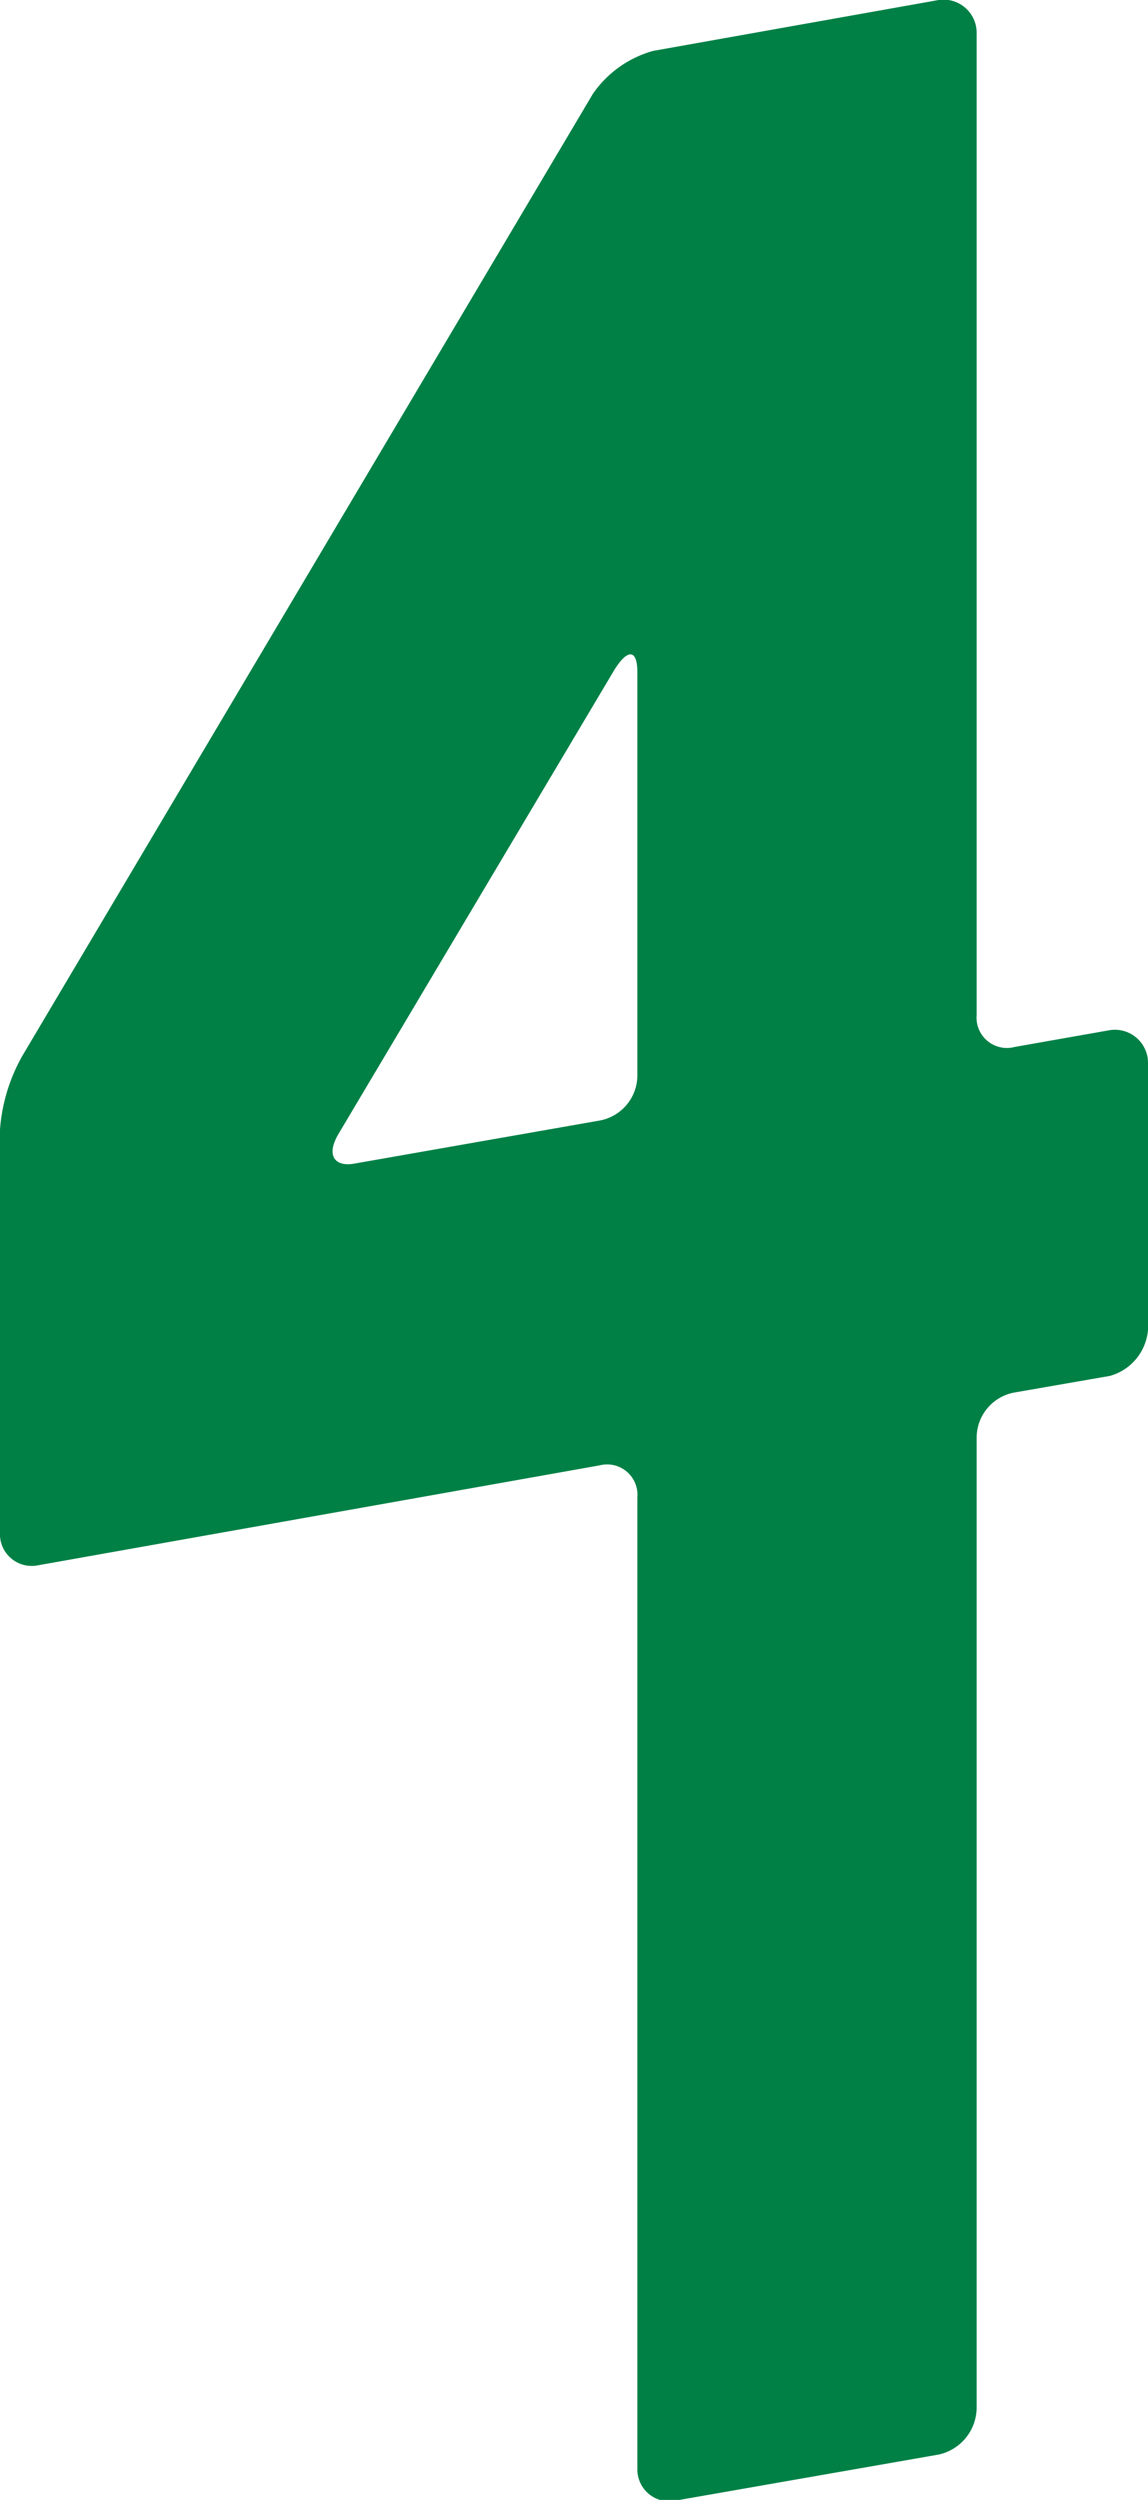
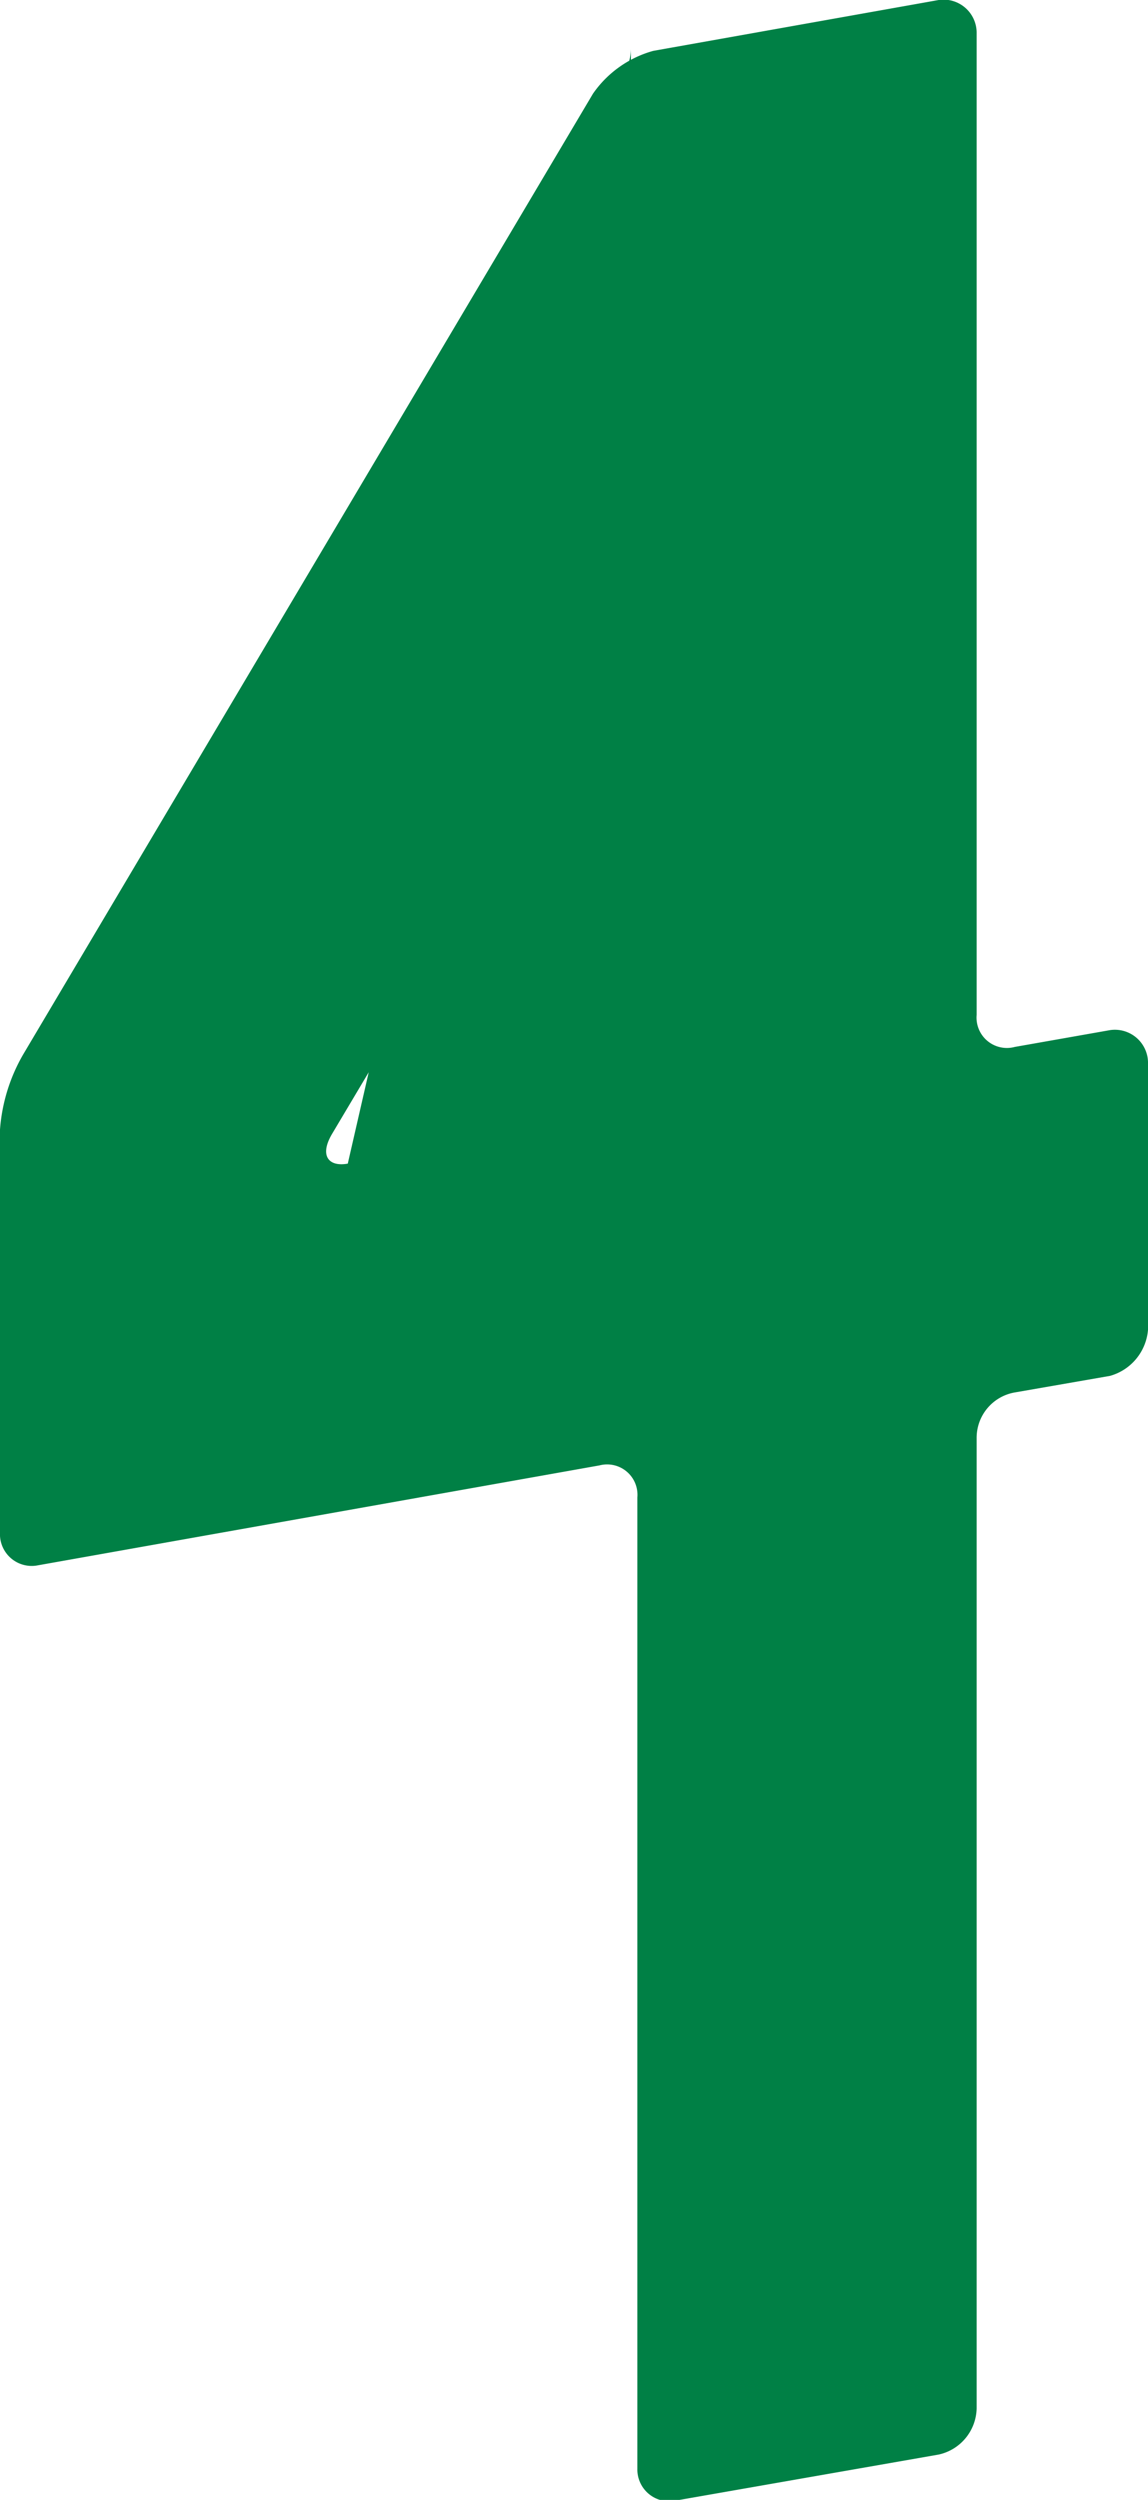
<svg xmlns="http://www.w3.org/2000/svg" viewBox="0 0 49.91 108.6">
  <defs>
    <style>.cls-1{fill:#008045;}</style>
  </defs>
  <g id="レイヤー_2" data-name="レイヤー 2">
    <g id="レイヤー_2-2" data-name="レイヤー 2">
-       <path class="cls-1" d="M25.78,4.07A4.72,4.72,0,0,1,28.4,2.21L40.81,0a1.44,1.44,0,0,1,1.65,1.39v42.7a1.32,1.32,0,0,0,1.66,1.39l4.14-.73a1.44,1.44,0,0,1,1.65,1.38V57.77a2.27,2.27,0,0,1-1.65,2l-4.14.72a2,2,0,0,0-1.66,2v42.14a2.1,2.1,0,0,1-1.65,2l-11.44,2a1.38,1.38,0,0,1-1.66-1.39V65.05a1.32,1.32,0,0,0-1.65-1.39L1.65,68A1.38,1.38,0,0,1,0,66.57V49.07a7.62,7.62,0,0,1,1-3.25Zm.28,44.61a2,2,0,0,0,1.65-2V29.21c0-1-.41-1.05-1-.11l-12,20.17c-.55.94-.14,1.43.69,1.28Z" />
+       <path class="cls-1" d="M25.78,4.07A4.72,4.72,0,0,1,28.4,2.21L40.81,0a1.44,1.44,0,0,1,1.65,1.39v42.7a1.32,1.32,0,0,0,1.66,1.39l4.14-.73a1.44,1.44,0,0,1,1.65,1.38V57.77a2.27,2.27,0,0,1-1.65,2l-4.14.72a2,2,0,0,0-1.66,2v42.14a2.1,2.1,0,0,1-1.65,2l-11.44,2a1.38,1.38,0,0,1-1.66-1.39V65.05a1.32,1.32,0,0,0-1.65-1.39L1.65,68A1.38,1.38,0,0,1,0,66.57V49.07a7.62,7.62,0,0,1,1-3.25Za2,2,0,0,0,1.65-2V29.21c0-1-.41-1.05-1-.11l-12,20.17c-.55.94-.14,1.43.69,1.28Z" />
    </g>
  </g>
</svg>